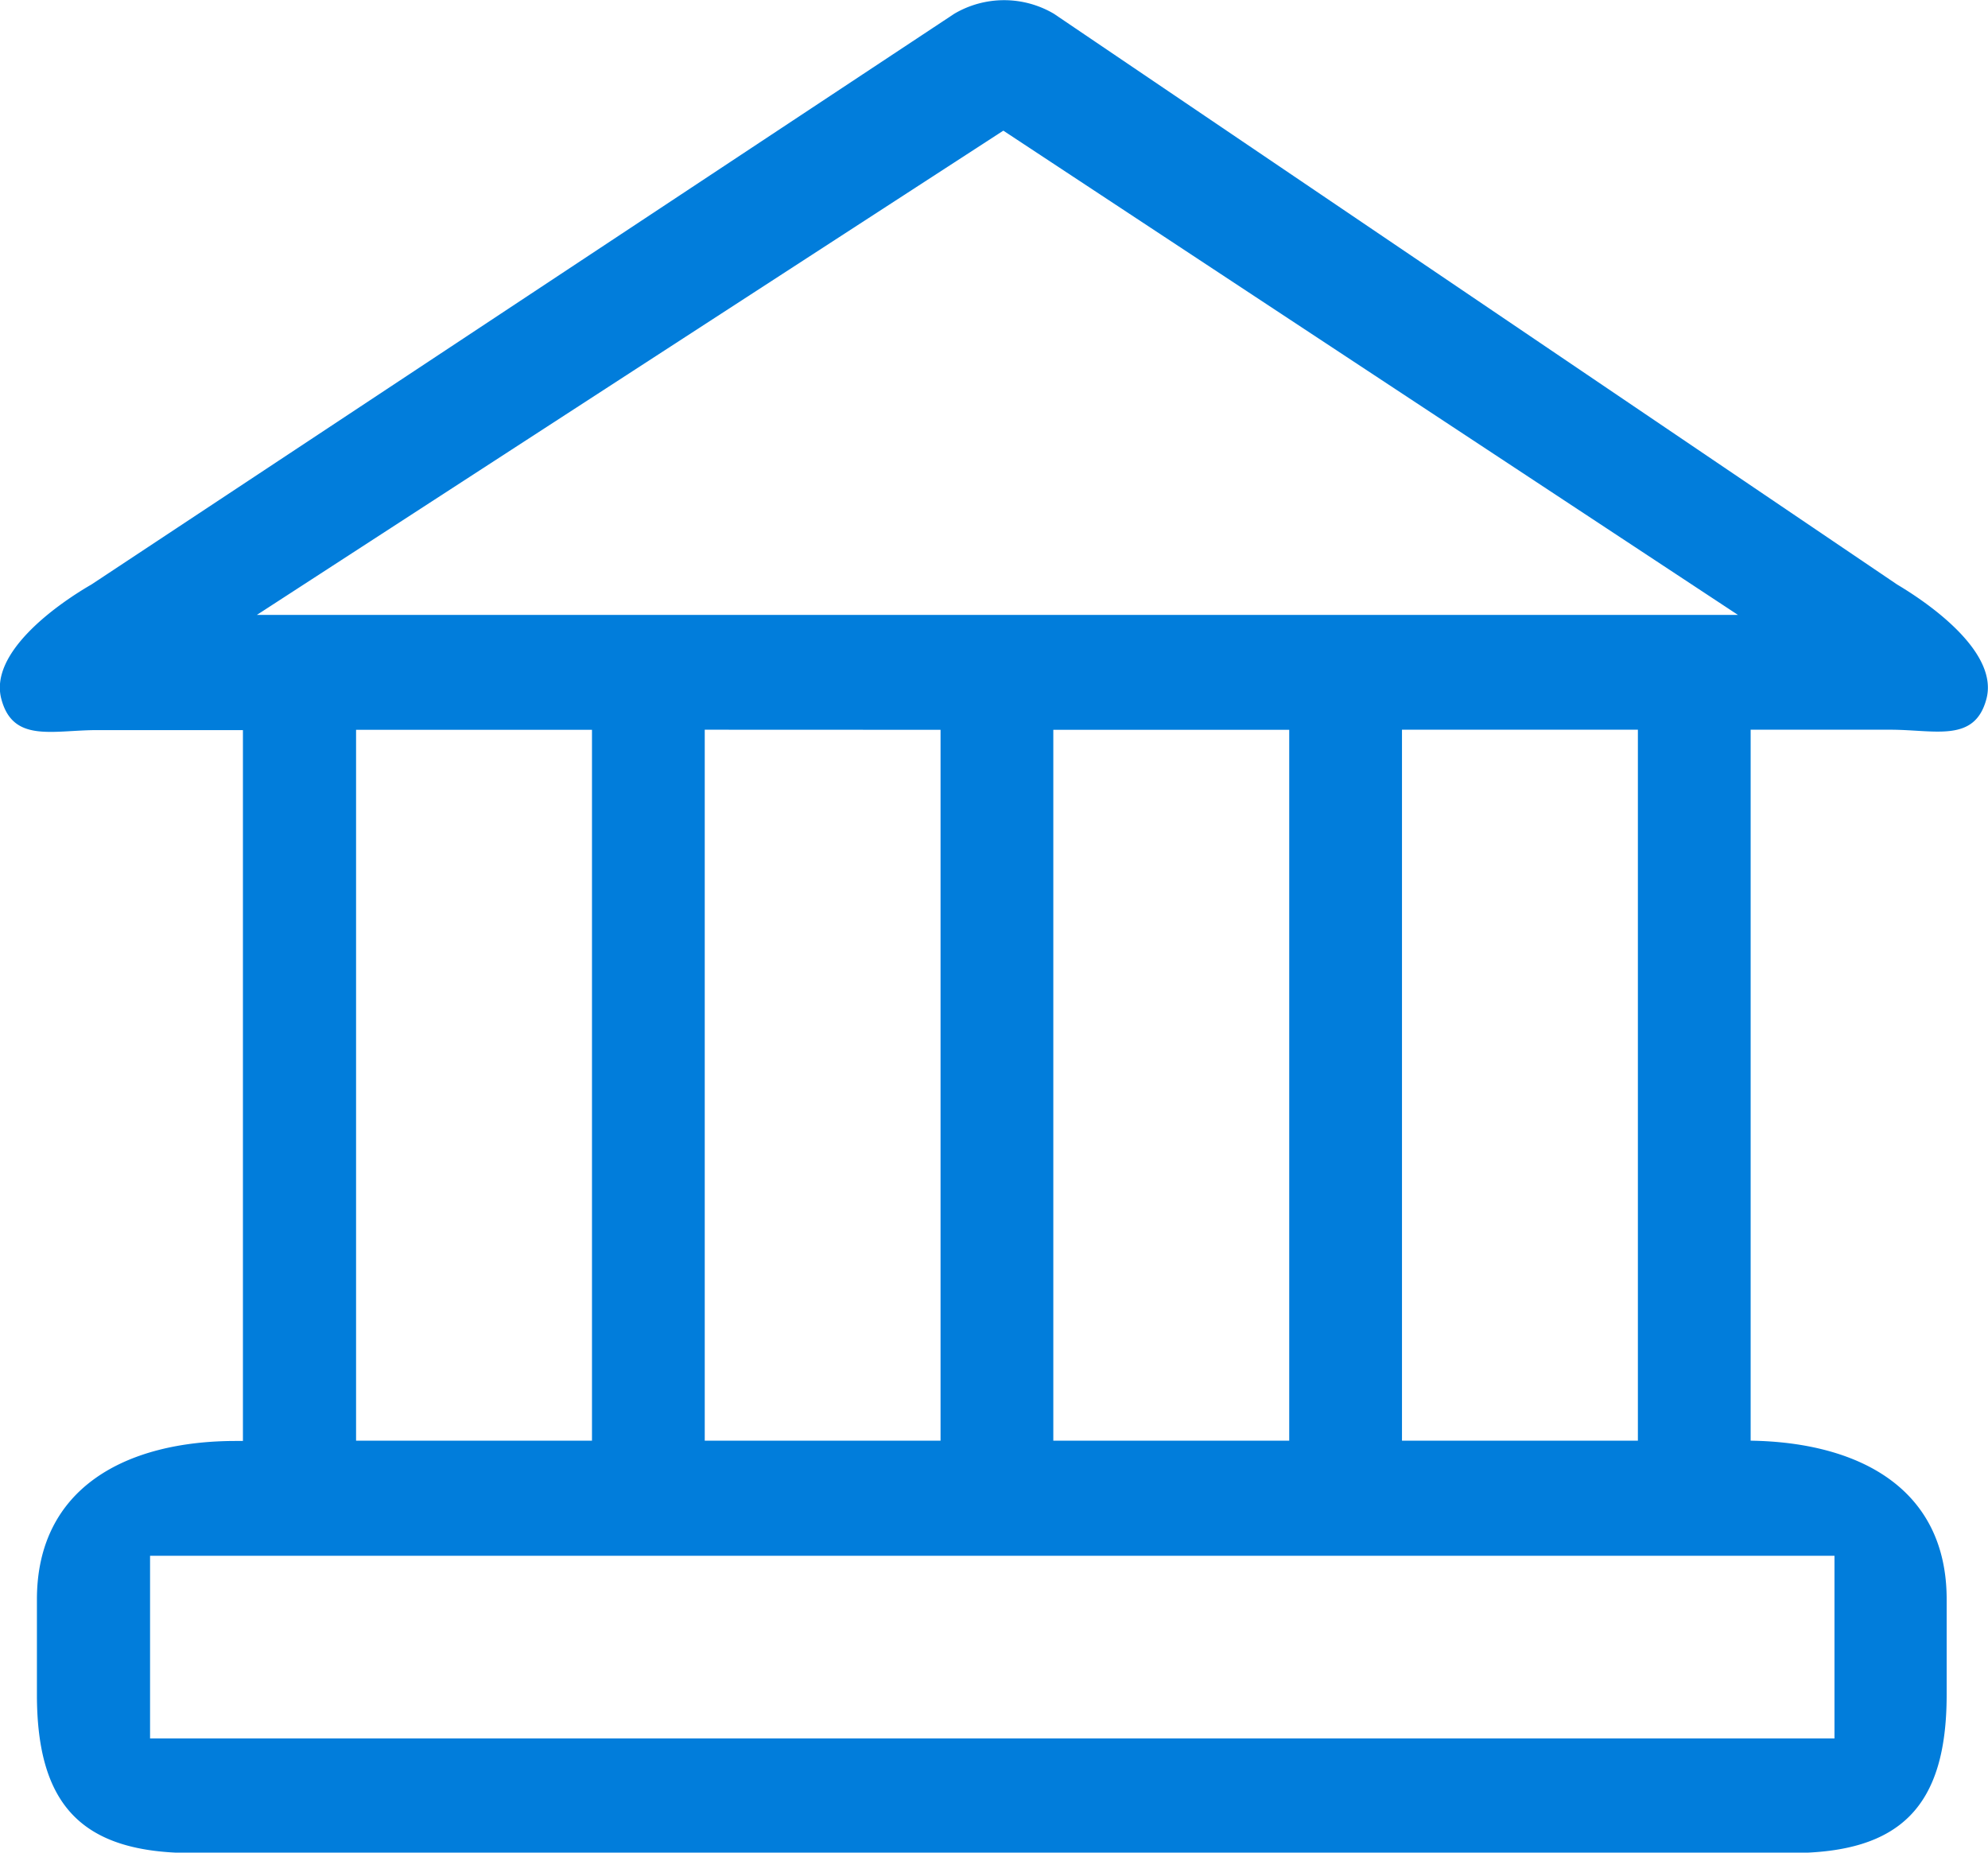
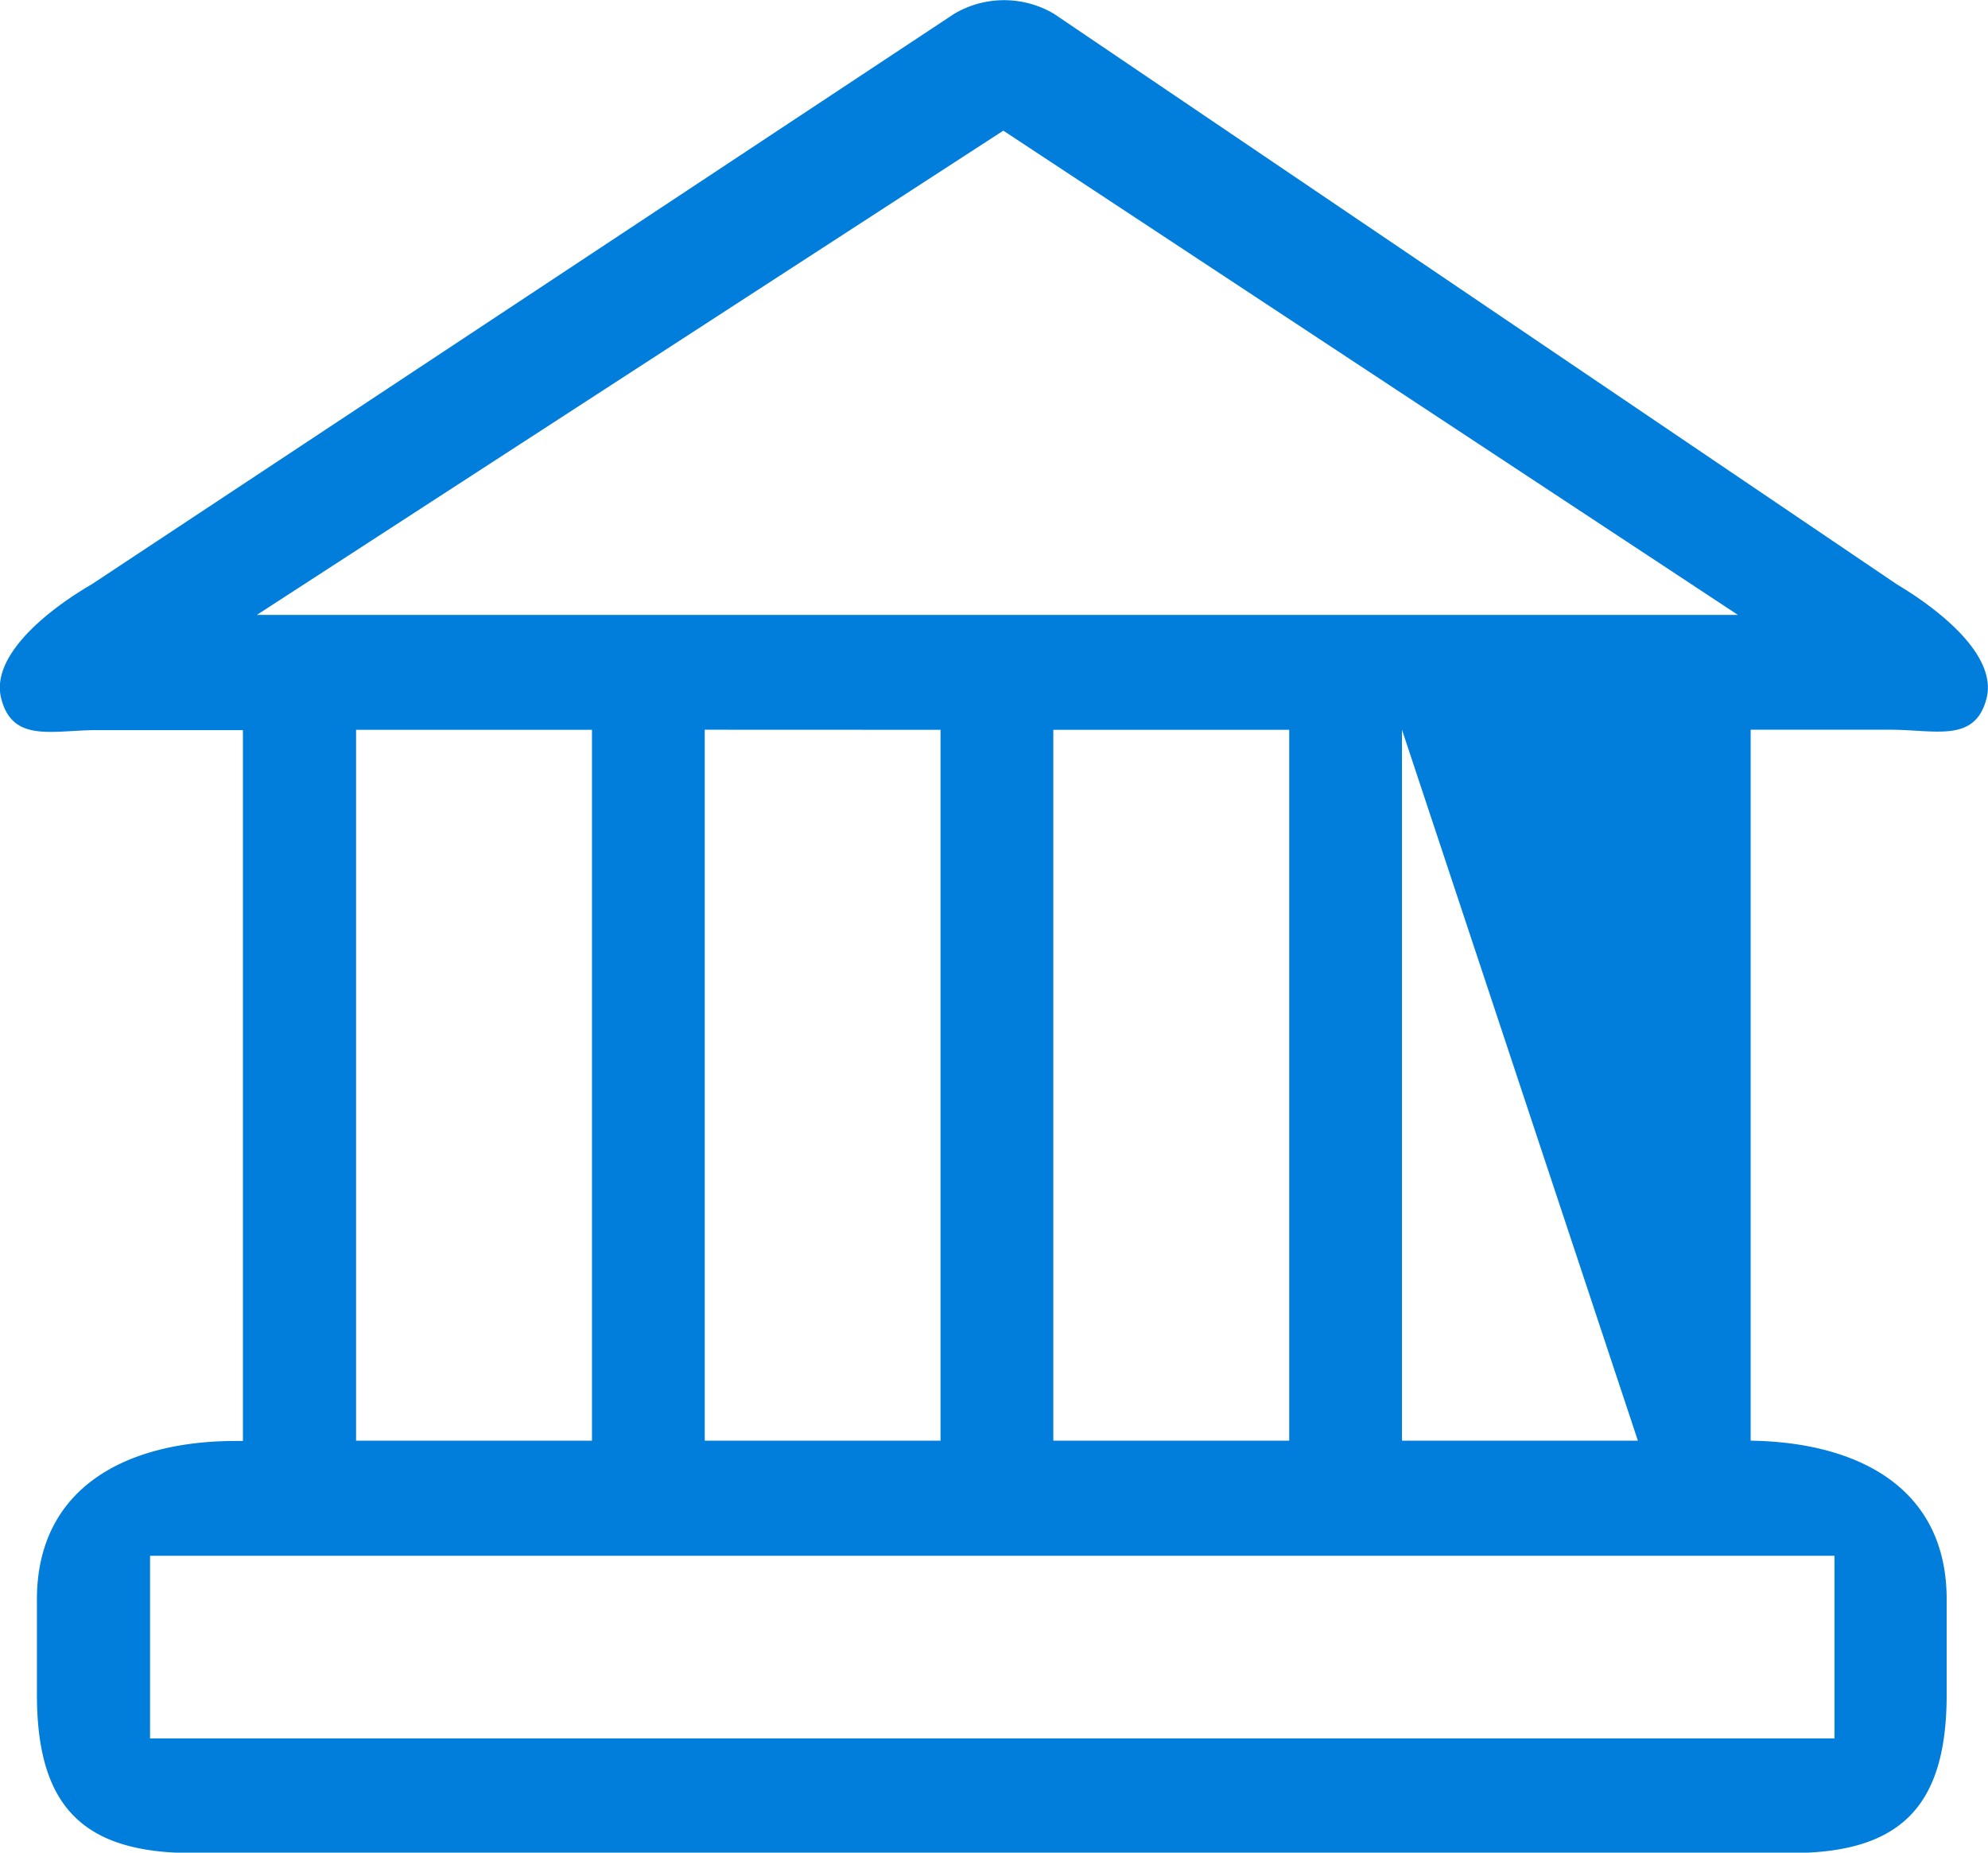
<svg xmlns="http://www.w3.org/2000/svg" width="20.68" height="19.27" viewBox="0 0 20.68 19.27">
  <defs>
    <style>.a{fill:#017ddb;}</style>
  </defs>
-   <path class="a" d="M82.839,99.983V92.588h1.453c.468,0,.879.139,1-.322s-.524-.947-.929-1.188l-8.772-5.937a1.021,1.021,0,0,0-1.036,0l-8.975,5.936c-.409.237-1.059.725-.939,1.188s.532.327,1,.327h1.514v7.394h-.074c-1.141,0-2.069.486-2.069,1.649v.988c0,1.163.477,1.649,1.618,1.649H83.26c1.141,0,1.618-.486,1.618-1.649v-.988C84.879,100.479,83.966,100,82.839,99.983Zm-1.173,0H79.212V92.588h2.454Zm-7.254-7.394v7.394H71.959V92.588Zm1.173,0h2.454v7.394H75.585Zm-.52-6.232,7.642,5.037H67.3Zm-6.733,6.232h2.454v7.394H68.332Zm-2.143,10.491,0-1.9,17.522,0,0,1.9Z" transform="translate(-64.628 -84.998)" />
+   <path class="a" d="M82.839,99.983V92.588h1.453c.468,0,.879.139,1-.322s-.524-.947-.929-1.188l-8.772-5.937a1.021,1.021,0,0,0-1.036,0l-8.975,5.936c-.409.237-1.059.725-.939,1.188s.532.327,1,.327h1.514v7.394h-.074c-1.141,0-2.069.486-2.069,1.649v.988c0,1.163.477,1.649,1.618,1.649H83.26c1.141,0,1.618-.486,1.618-1.649v-.988C84.879,100.479,83.966,100,82.839,99.983Zm-1.173,0H79.212V92.588Zm-7.254-7.394v7.394H71.959V92.588Zm1.173,0h2.454v7.394H75.585Zm-.52-6.232,7.642,5.037H67.3Zm-6.733,6.232h2.454v7.394H68.332Zm-2.143,10.491,0-1.9,17.522,0,0,1.9Z" transform="translate(-64.628 -84.998)" />
</svg>